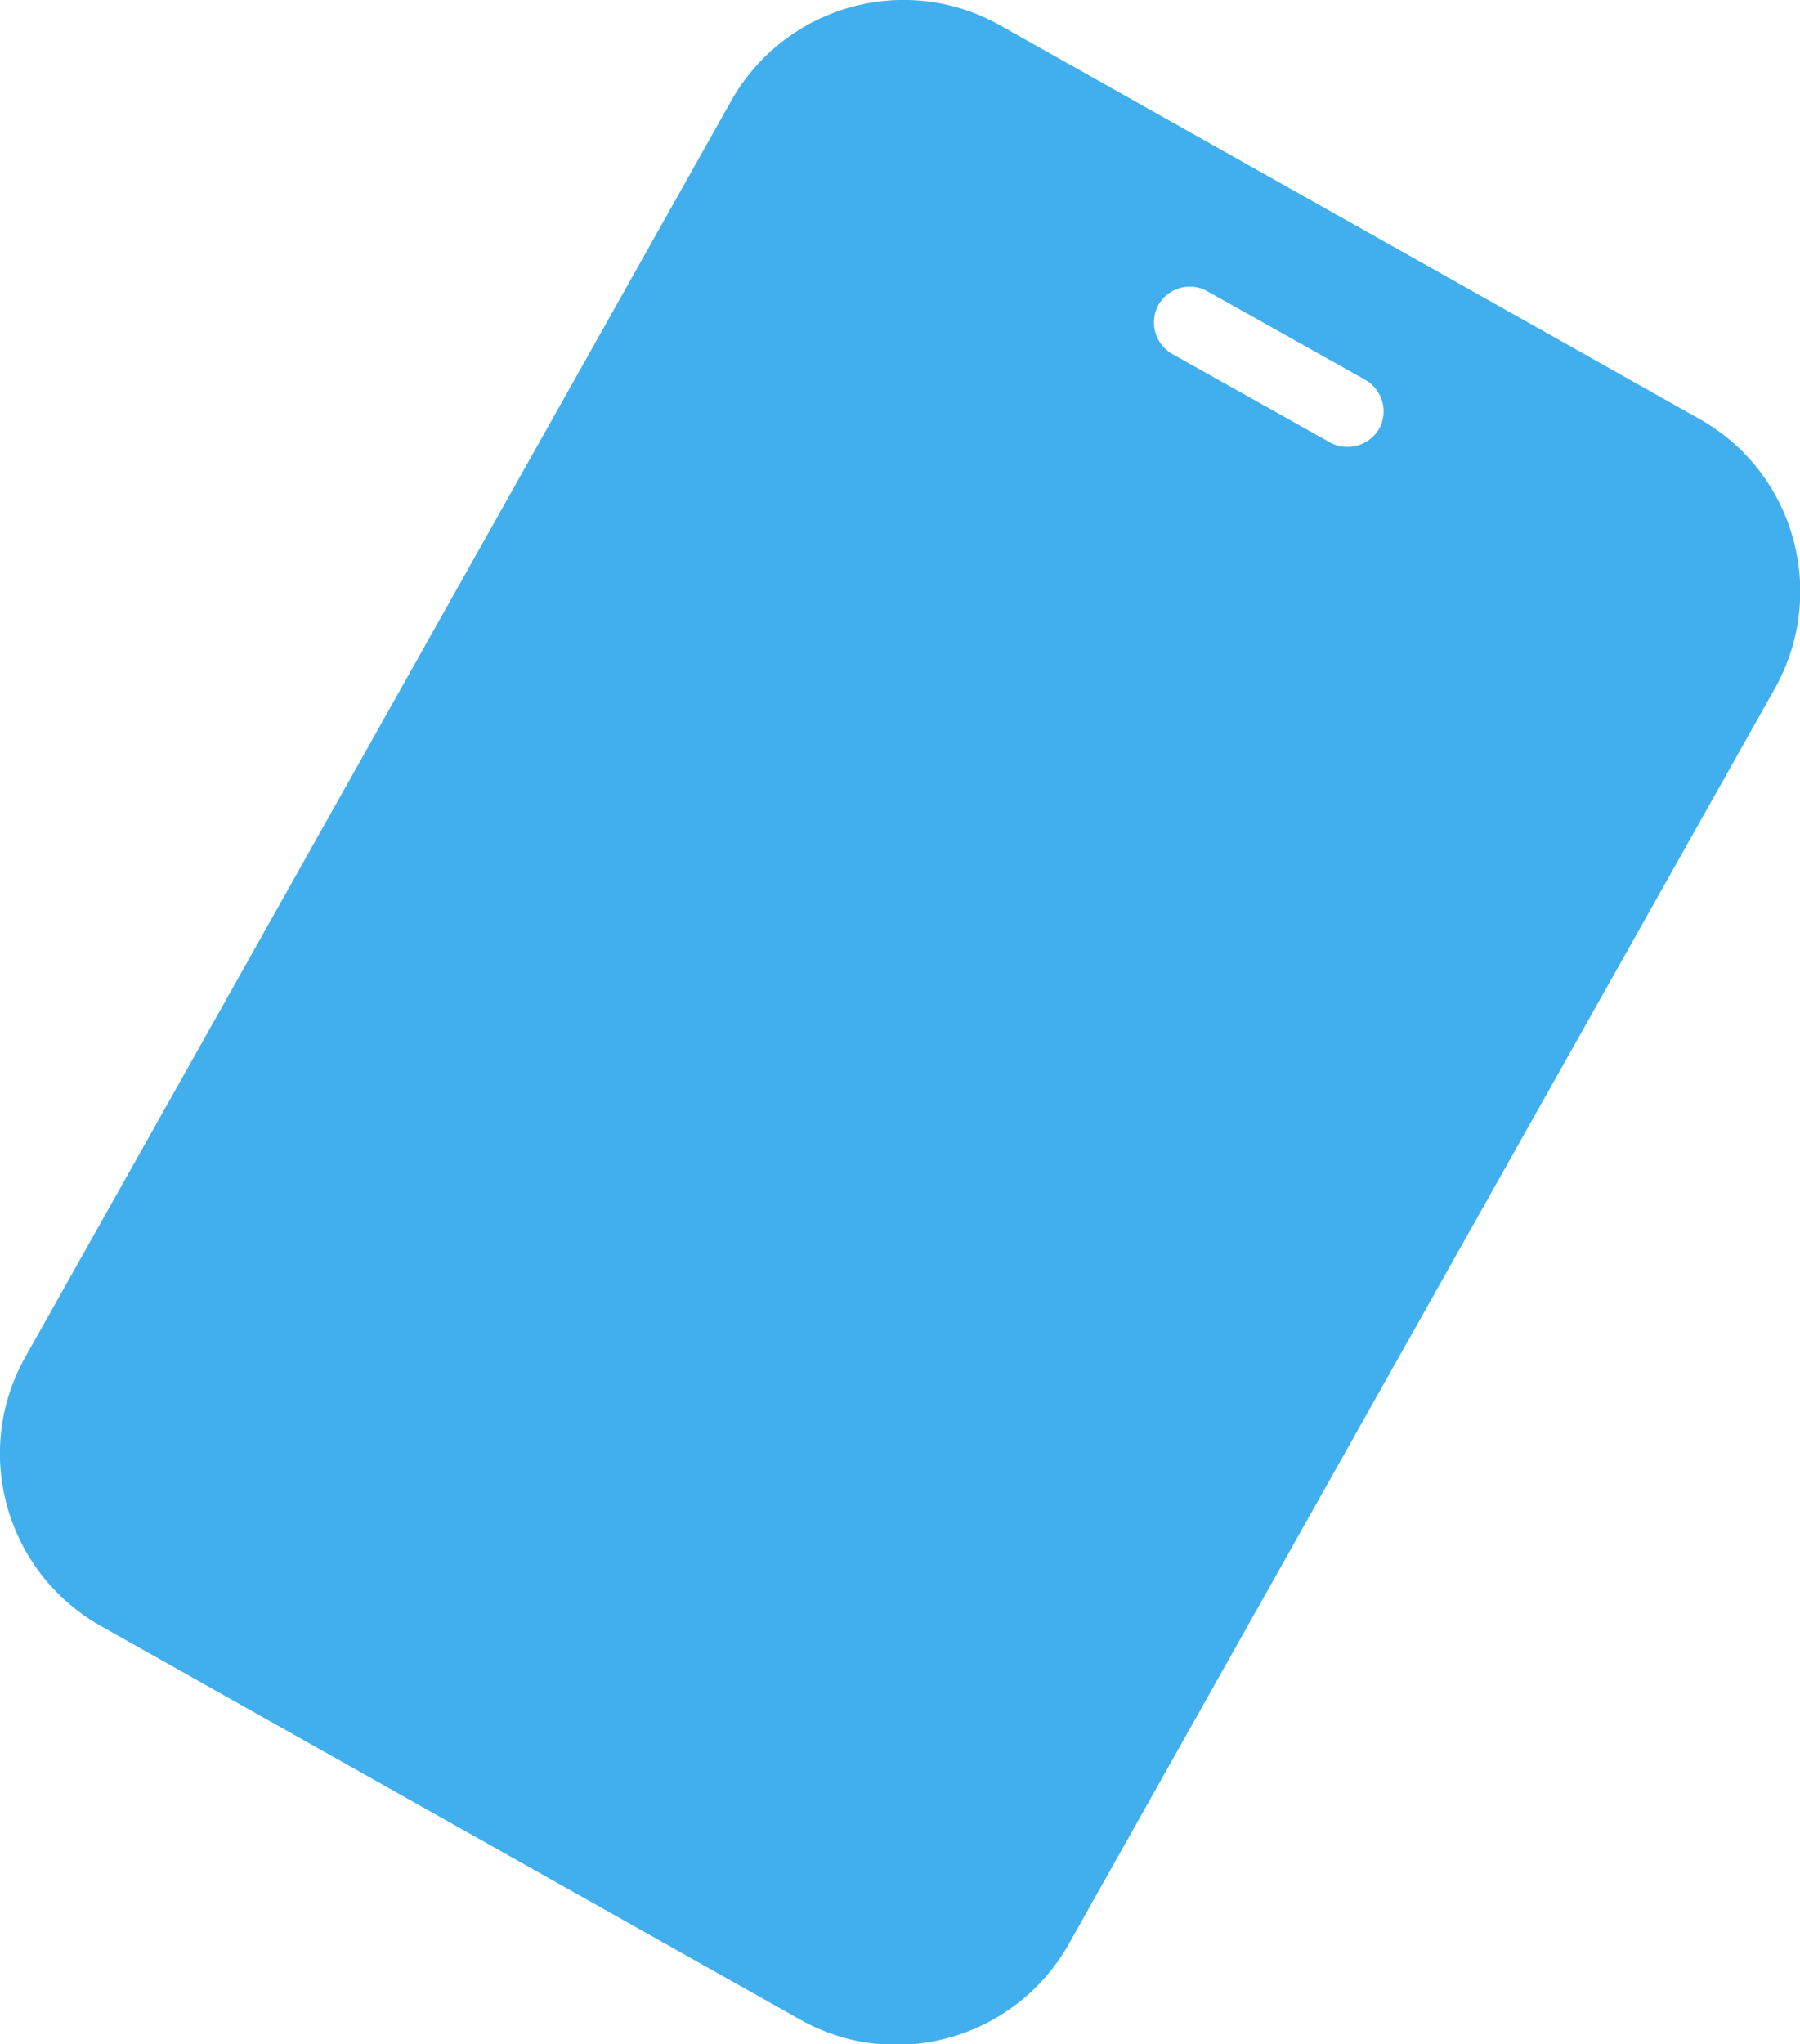
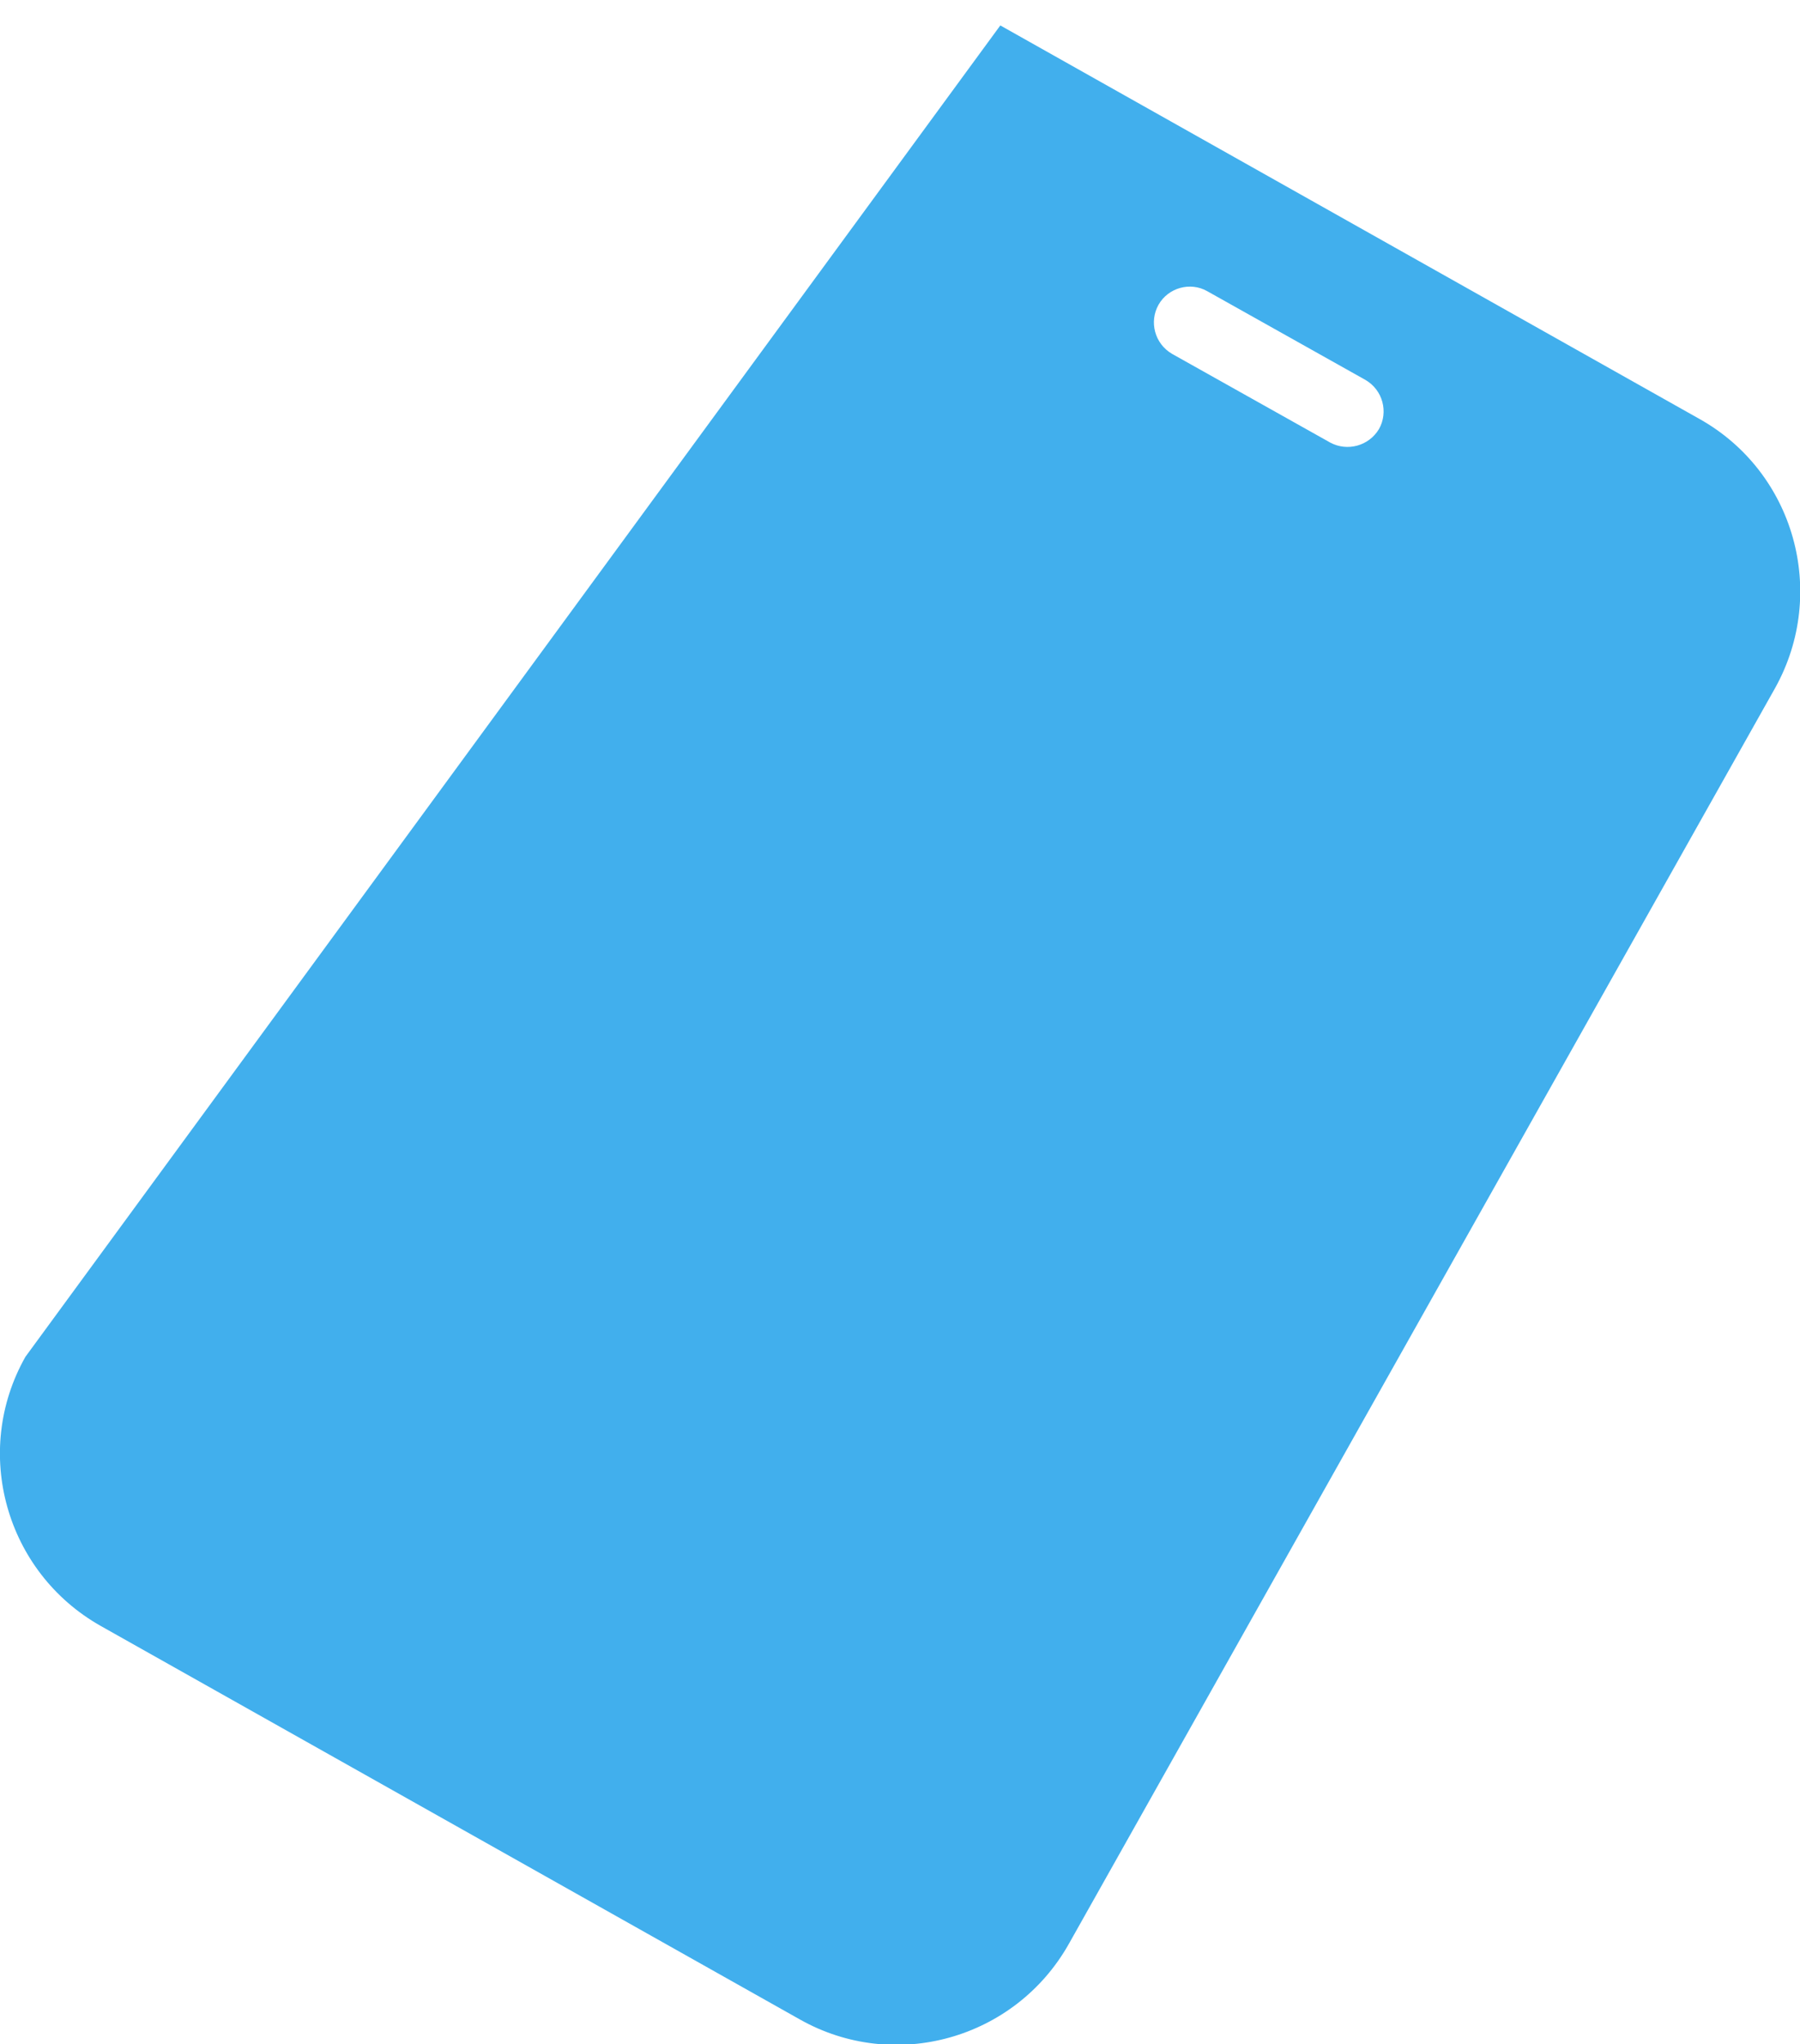
<svg xmlns="http://www.w3.org/2000/svg" version="1.1" id="Layer_1" x="0px" y="0px" viewBox="0 0 318.5 361.6" style="enable-background:new 0 0 318.5 361.6;" xml:space="preserve">
  <style type="text/css">
	.st0{fill:#41AFED;}
</style>
  <g id="Group_884">
-     <path id="Path_24247" class="st0" d="M300.7,74.1L177,4.5C160.2-5,138.9,1,129.4,17.8c0,0,0,0,0,0L4.5,240   C-5,256.8,1,278.1,17.8,287.6c0,0,0,0,0,0l123.7,69.6c16.8,9.5,38.1,3.5,47.6-13.3c0,0,0,0,0,0l125-222.2   C323.5,104.8,317.5,83.5,300.7,74.1C300.7,74.1,300.7,74.1,300.7,74.1 M235.4,78.3l-28-15.7c-3.1-1.8-4.1-5.7-2.4-8.7   c1.7-3,5.6-4.1,8.6-2.4l28,15.7c3.1,1.8,4.1,5.7,2.4,8.7C242.2,78.9,238.4,79.9,235.4,78.3" />
+     <path id="Path_24247" class="st0" d="M300.7,74.1L177,4.5c0,0,0,0,0,0L4.5,240   C-5,256.8,1,278.1,17.8,287.6c0,0,0,0,0,0l123.7,69.6c16.8,9.5,38.1,3.5,47.6-13.3c0,0,0,0,0,0l125-222.2   C323.5,104.8,317.5,83.5,300.7,74.1C300.7,74.1,300.7,74.1,300.7,74.1 M235.4,78.3l-28-15.7c-3.1-1.8-4.1-5.7-2.4-8.7   c1.7-3,5.6-4.1,8.6-2.4l28,15.7c3.1,1.8,4.1,5.7,2.4,8.7C242.2,78.9,238.4,79.9,235.4,78.3" />
  </g>
</svg>